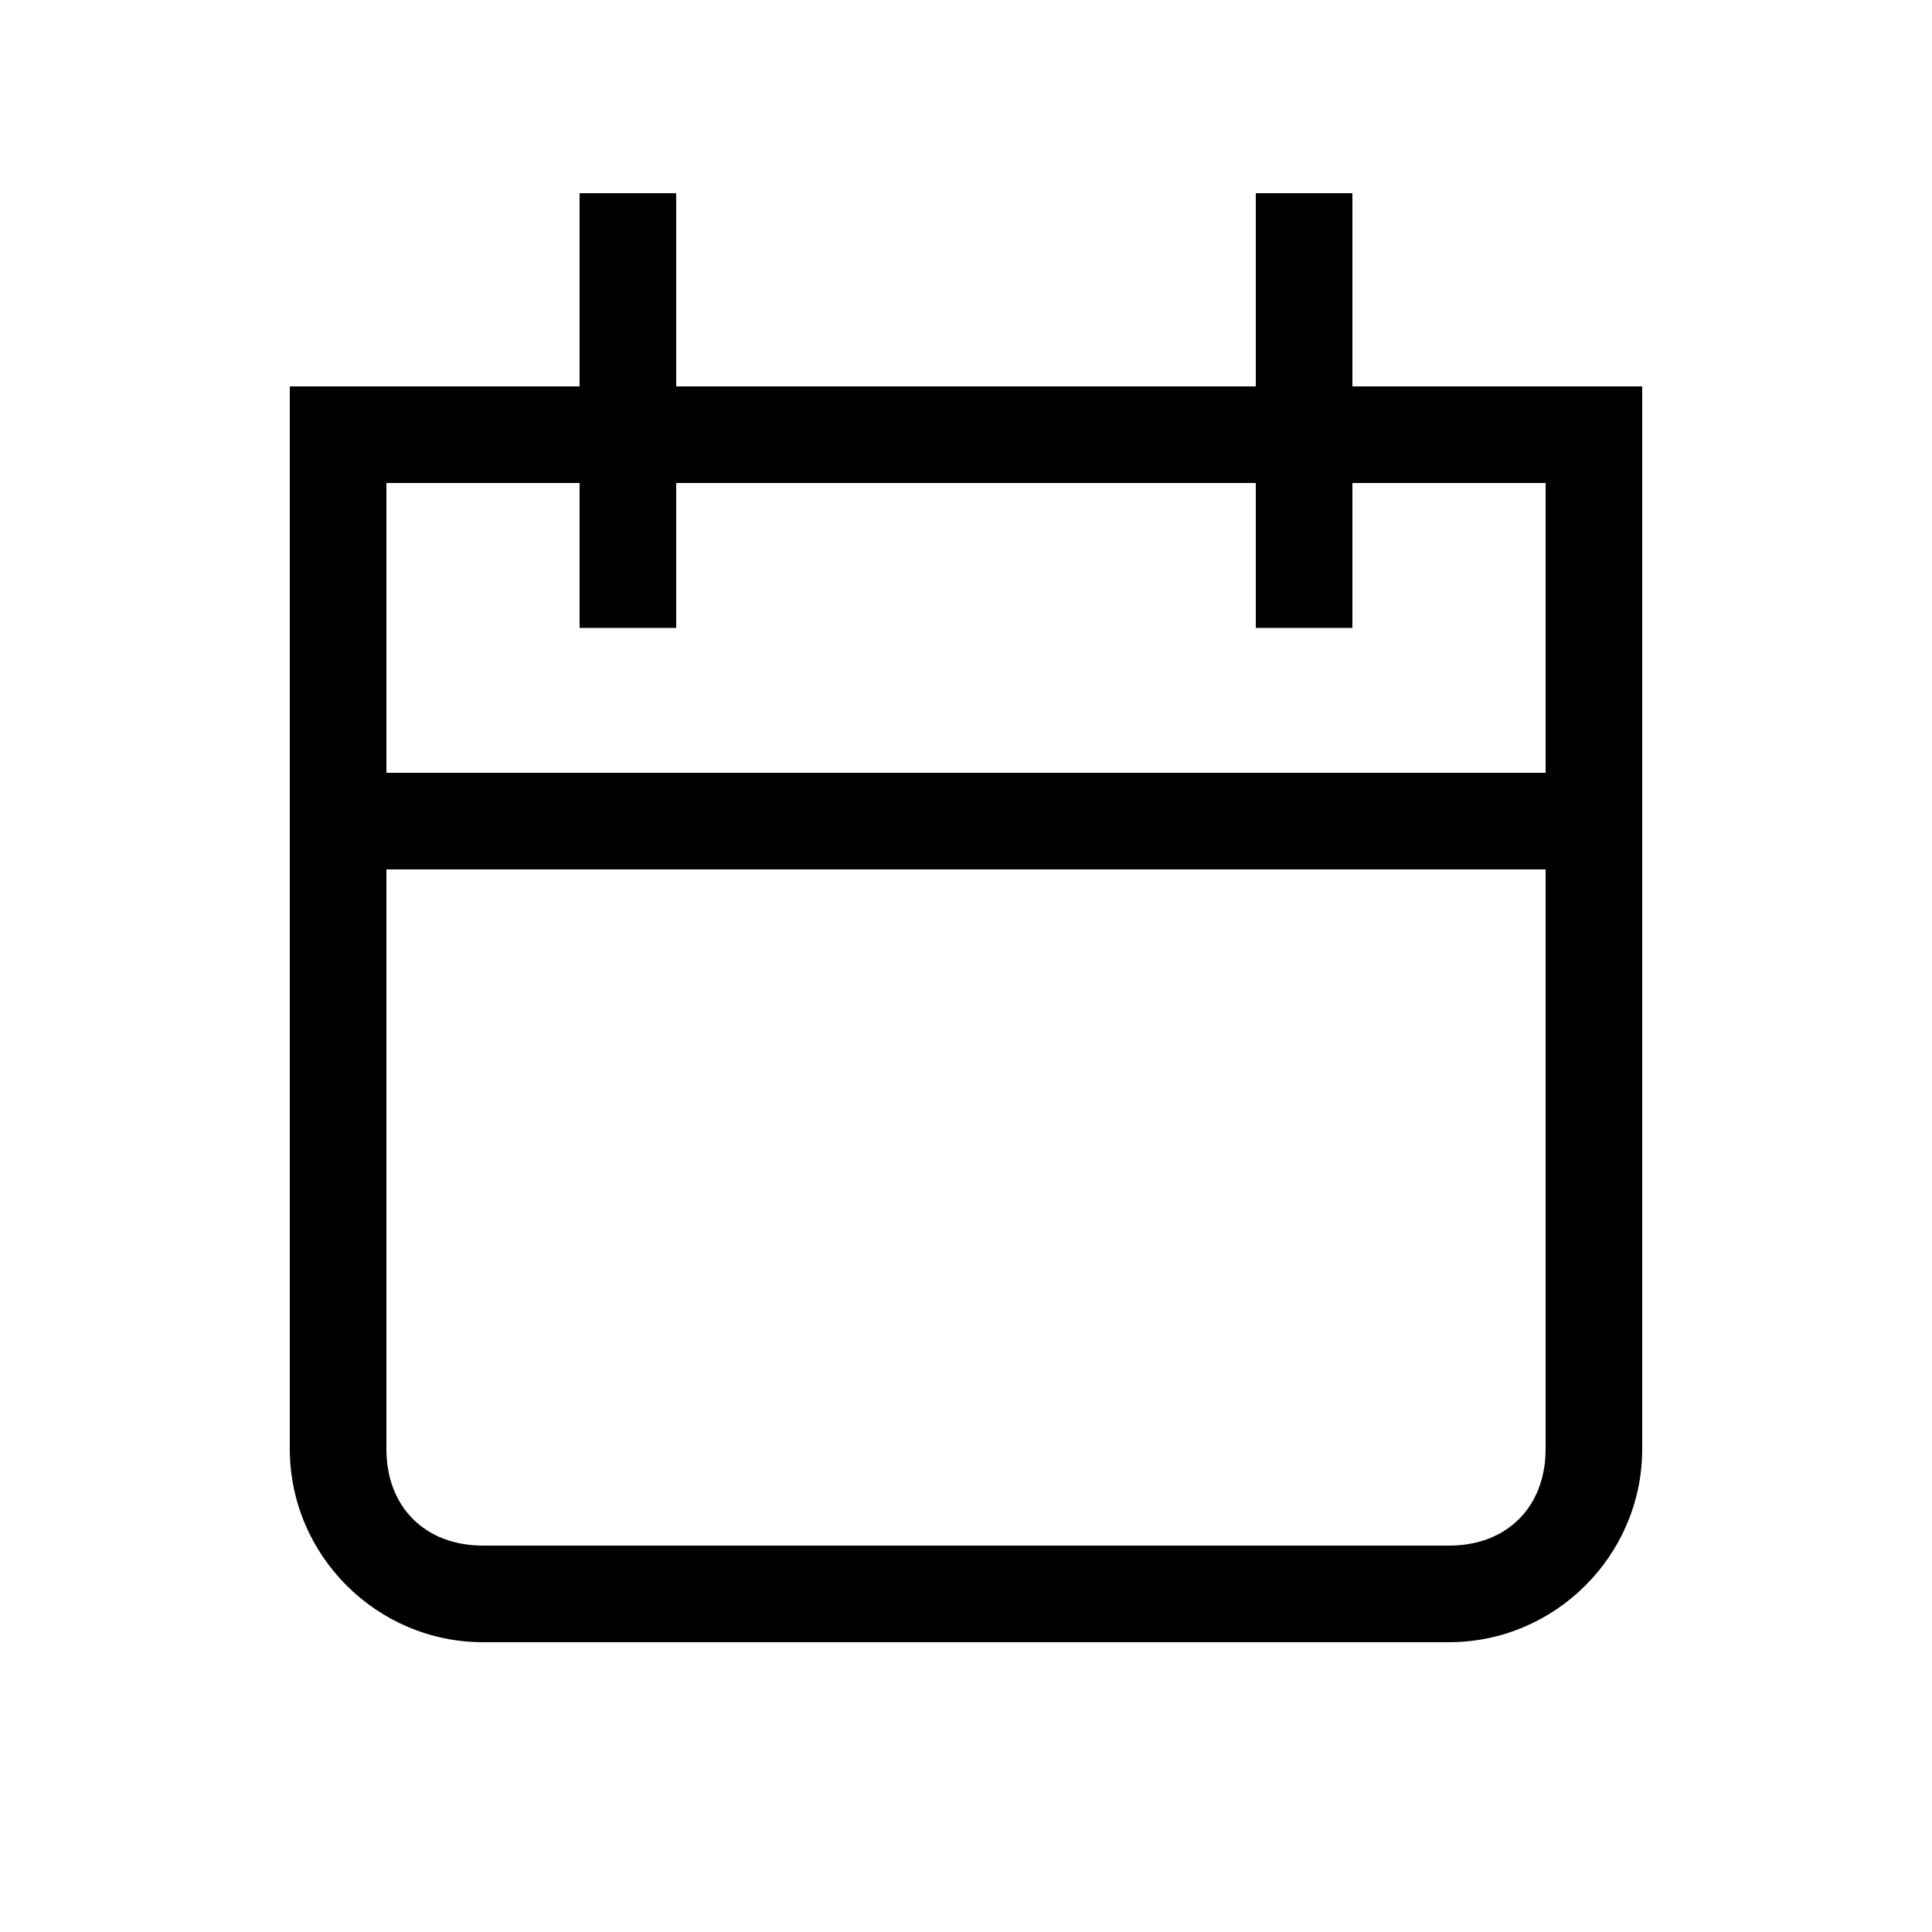
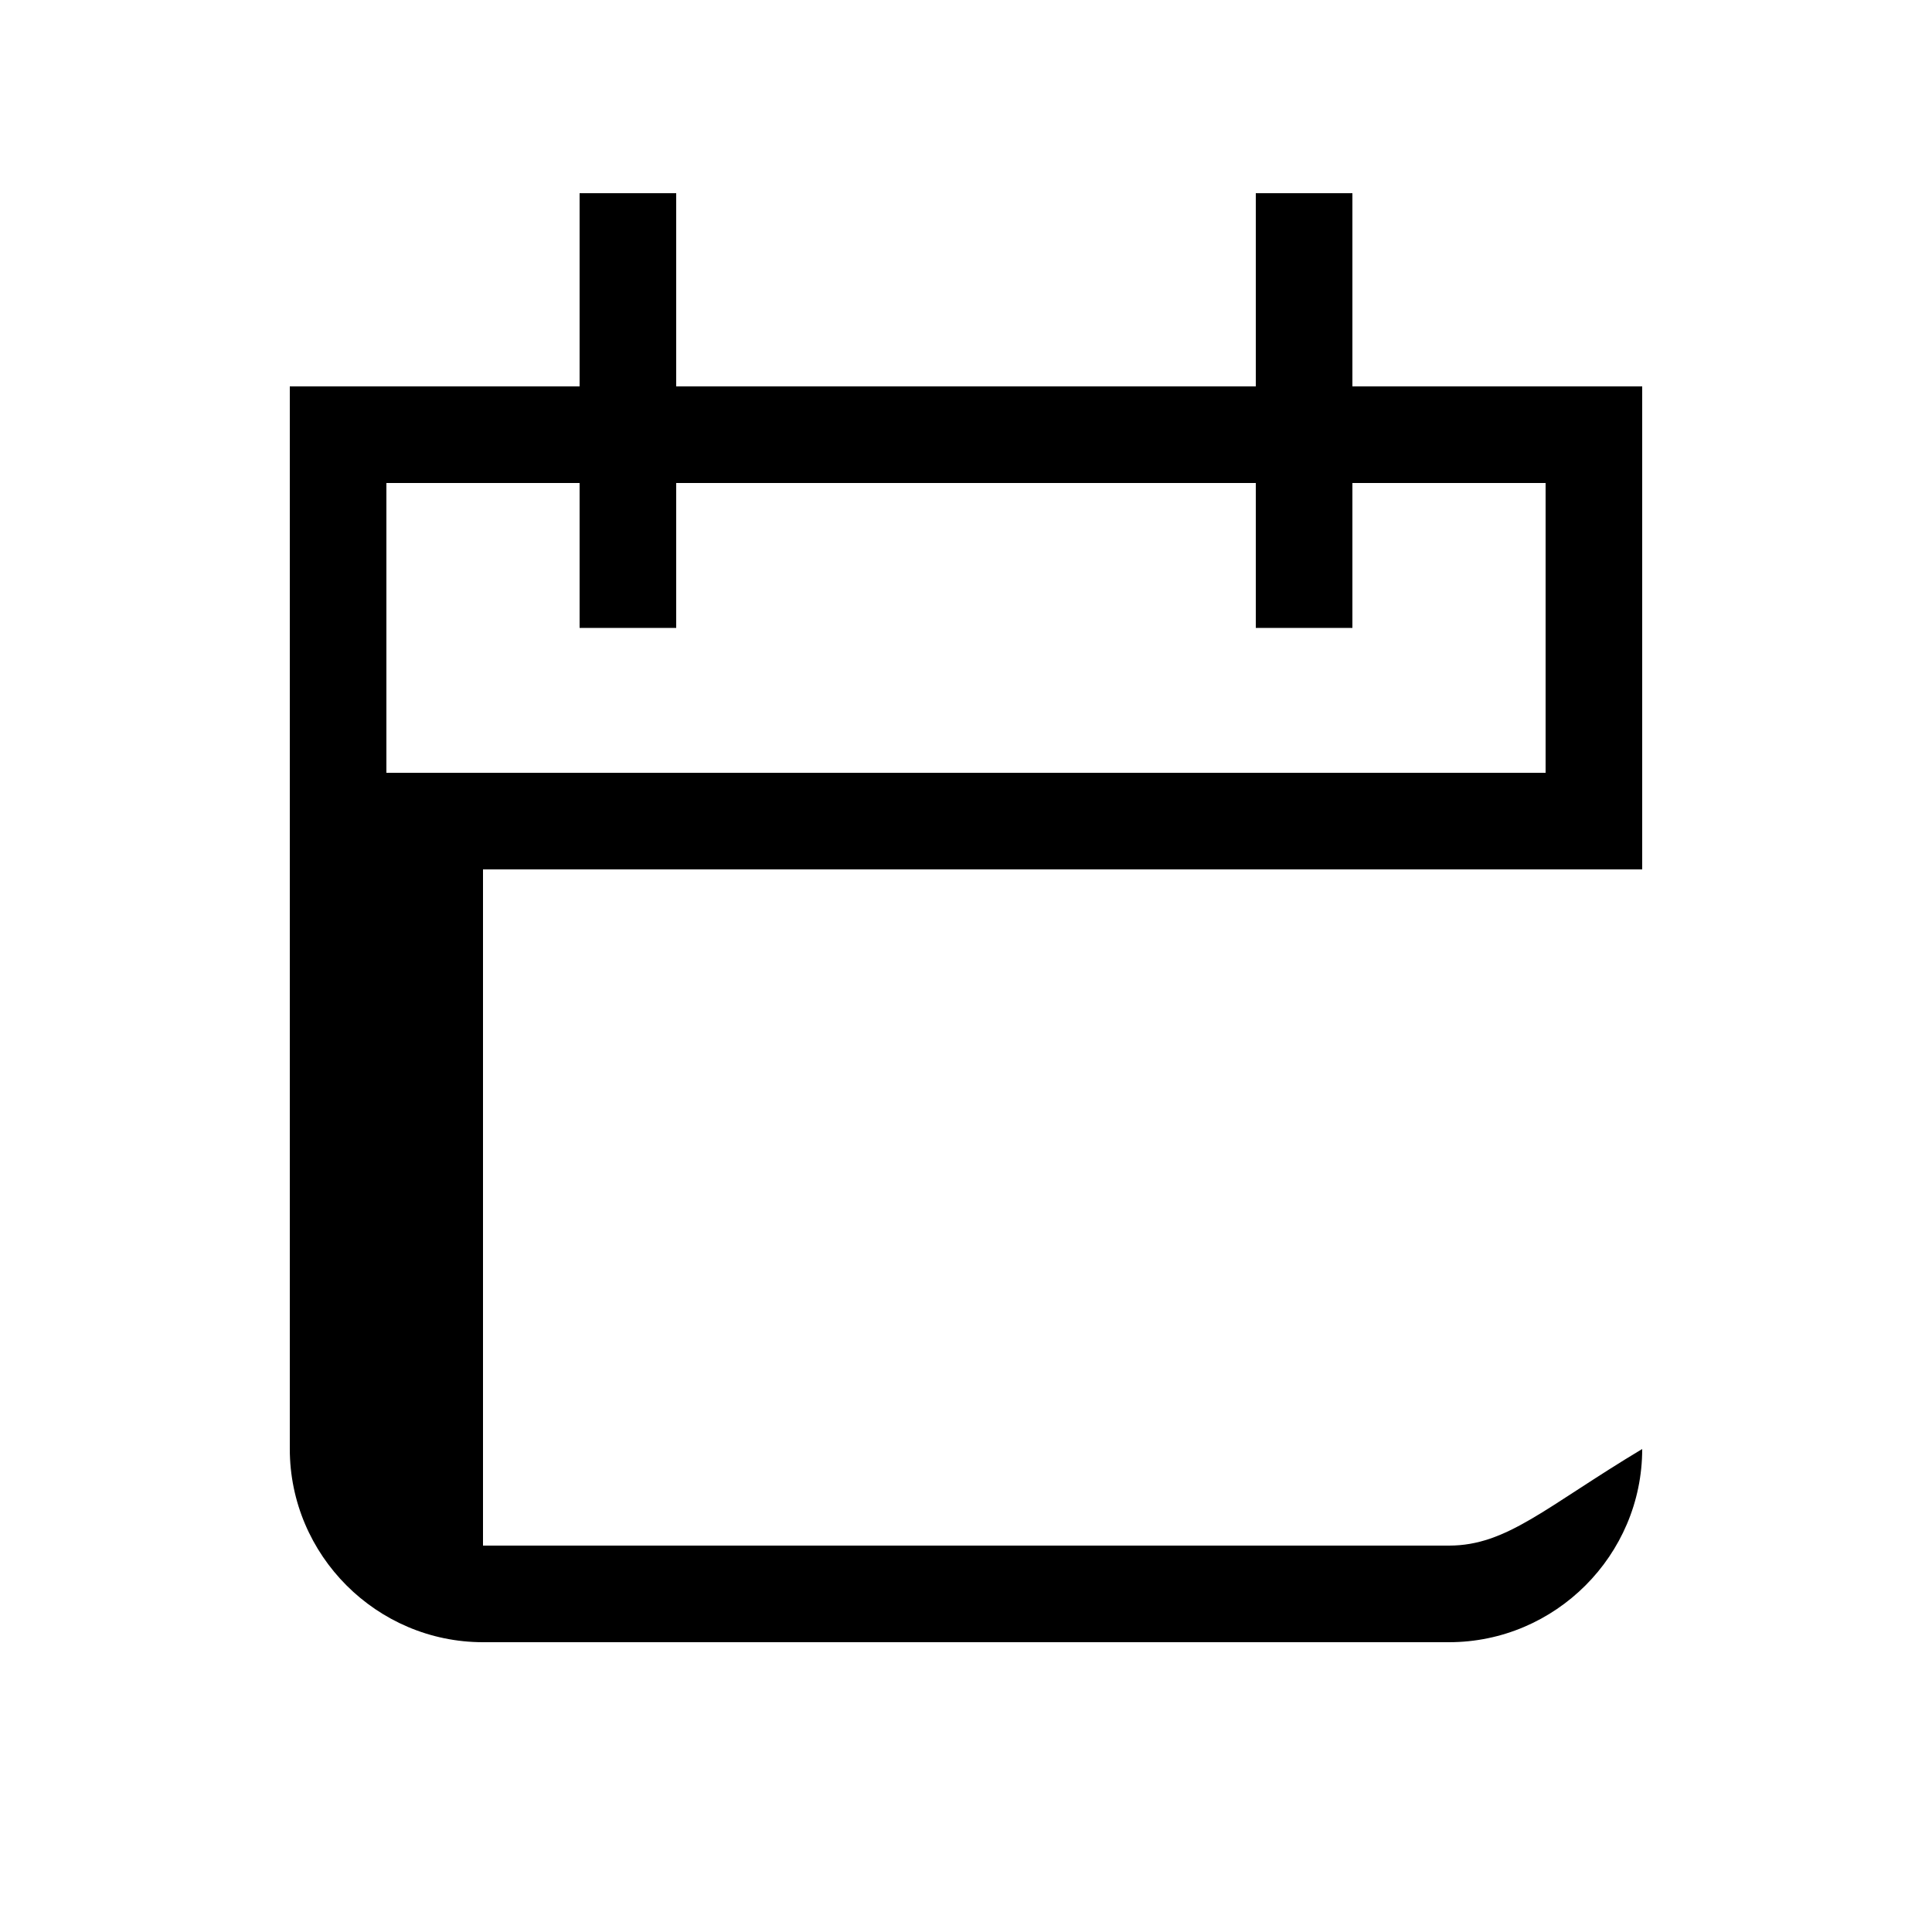
<svg xmlns="http://www.w3.org/2000/svg" version="1.1" id="Layer_1" x="0px" y="0px" viewBox="0 0 20 20" style="enable-background:new 0 0 20 20;" xml:space="preserve">
-   <path d="M14,4V2h-1v2H7V2H6v2H3v11c0,1.1,0.9,2,2,2h10c1.1,0,2-0.9,2-2V4H14z M6,5v1.5h1V5h6v1.5h1V5h2v3H4V5H6z M15,16H5  c-0.6,0-1-0.4-1-1V9h12v6C16,15.6,15.6,16,15,16z" />
+   <path d="M14,4V2h-1v2H7V2H6v2H3v11c0,1.1,0.9,2,2,2h10c1.1,0,2-0.9,2-2V4H14z M6,5v1.5h1V5h6v1.5h1V5h2v3H4V5H6z M15,16H5  V9h12v6C16,15.6,15.6,16,15,16z" />
</svg>